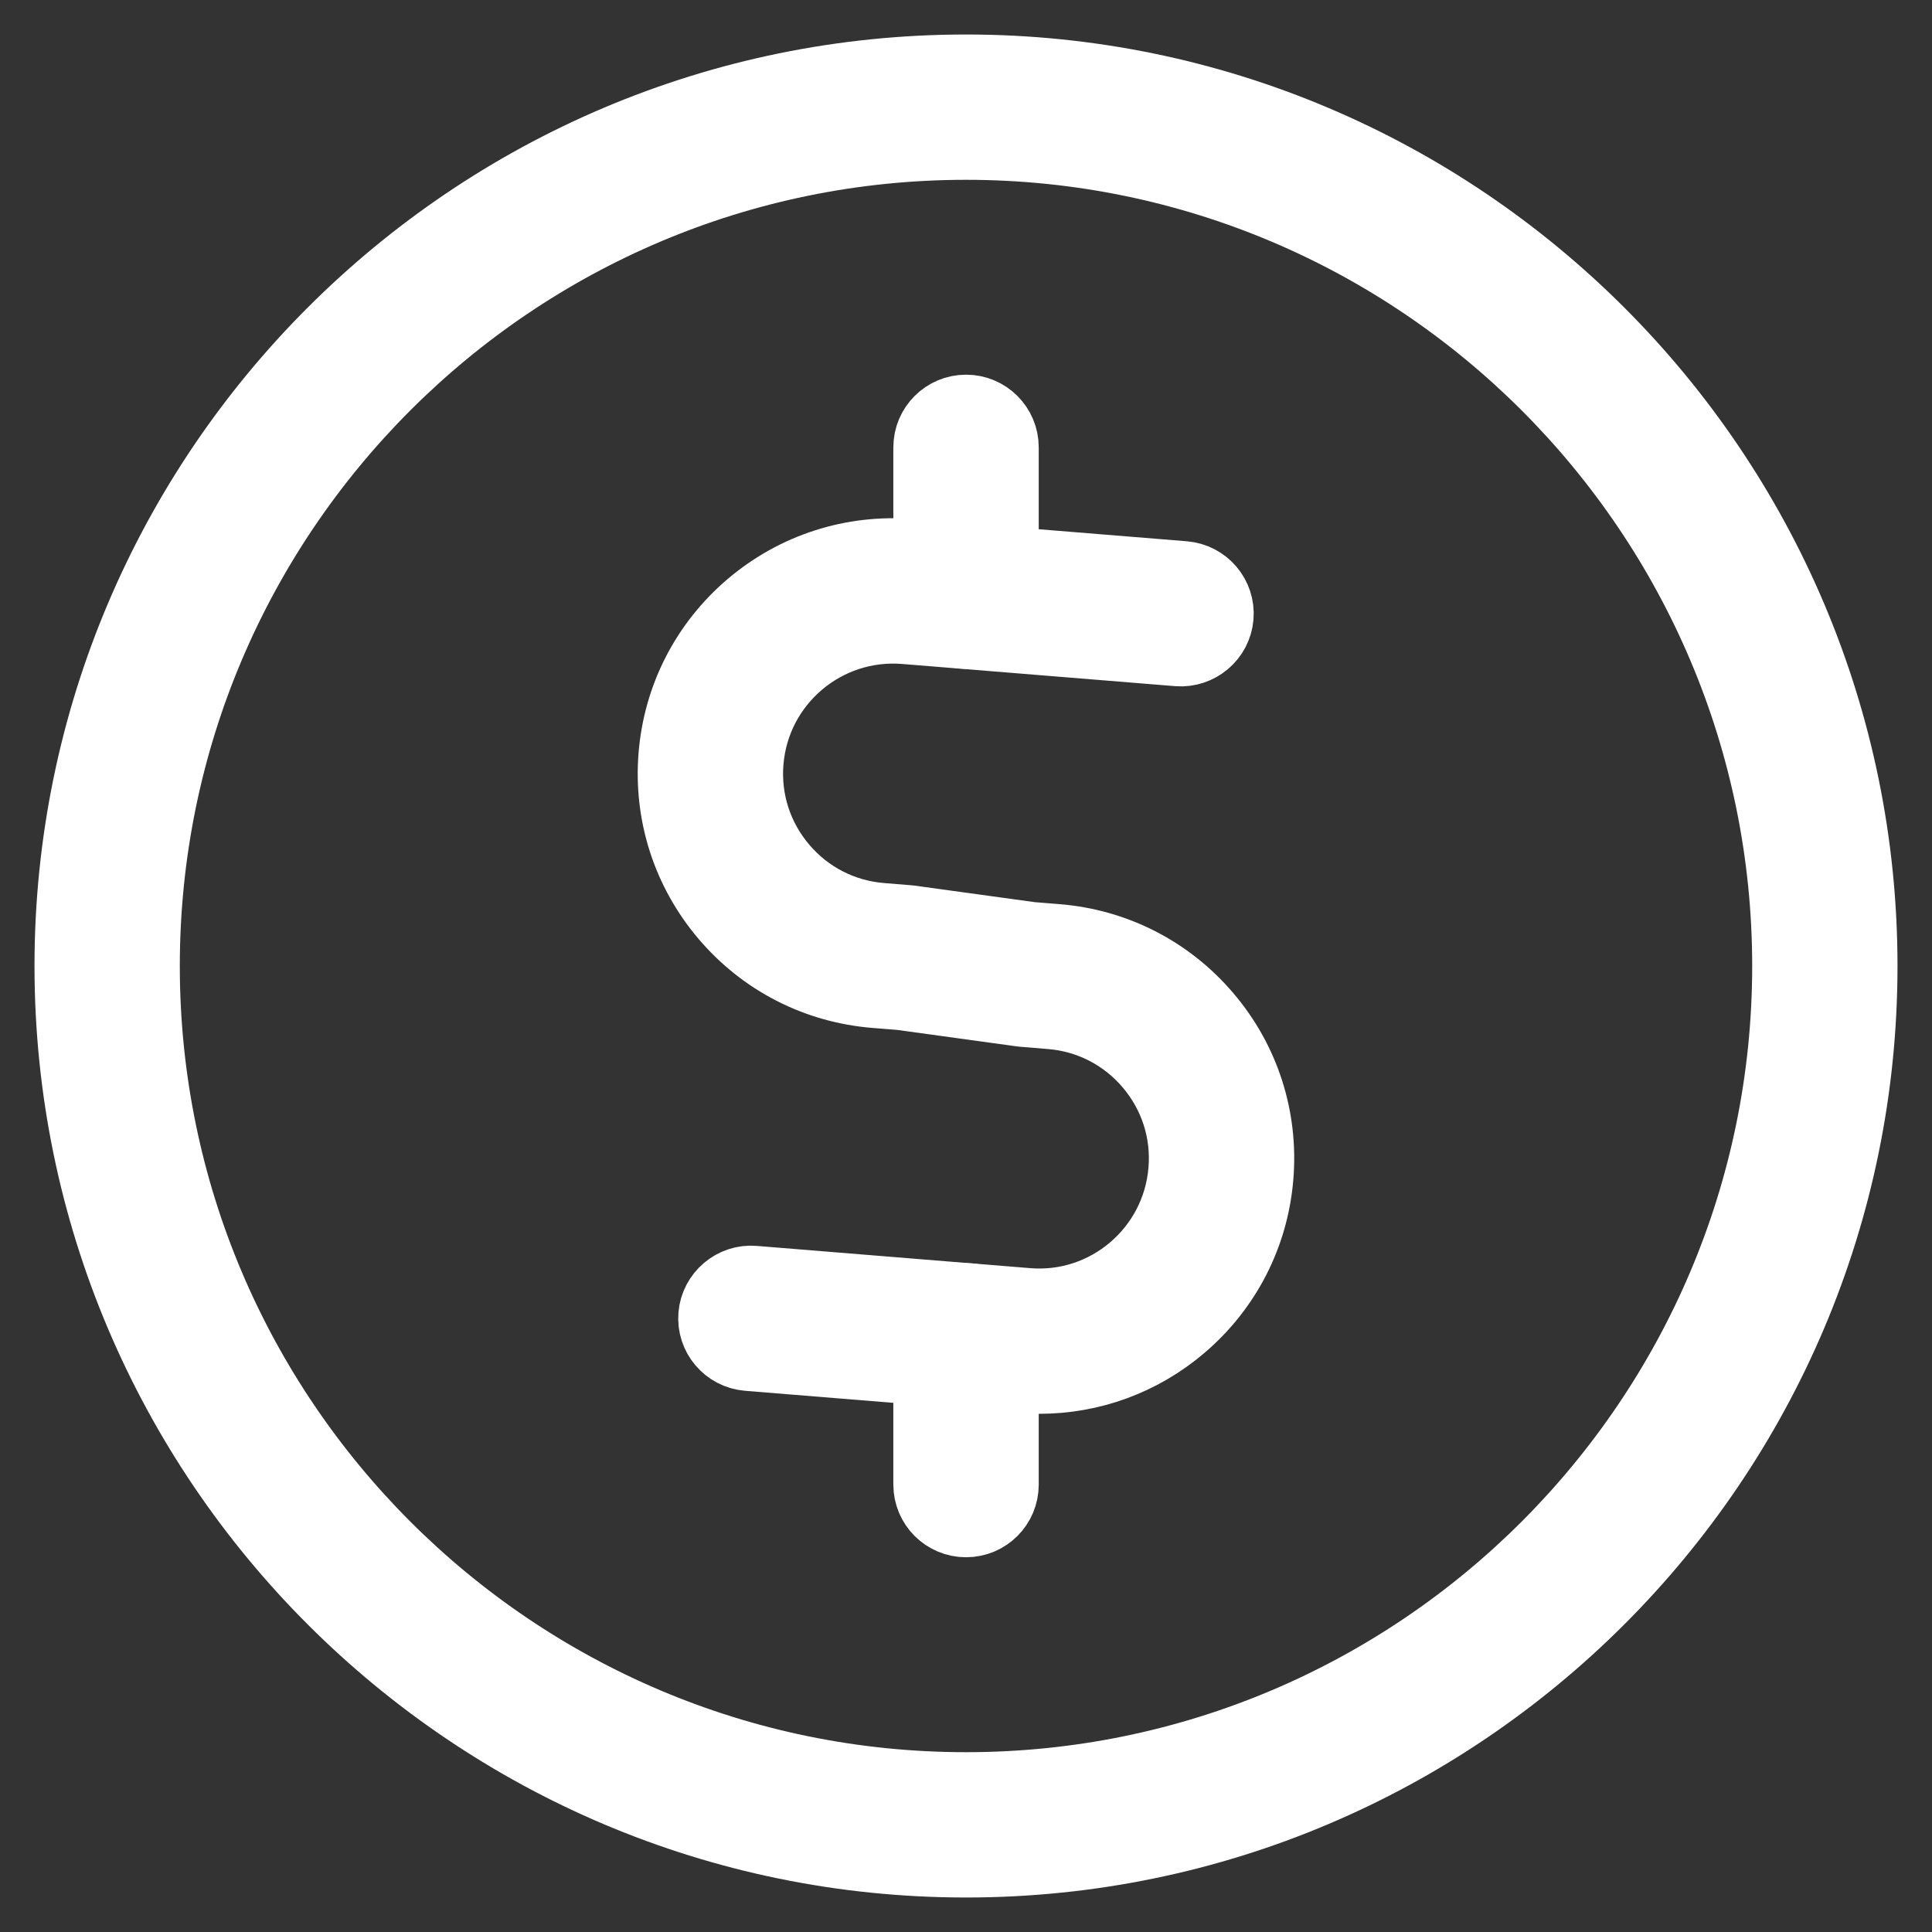
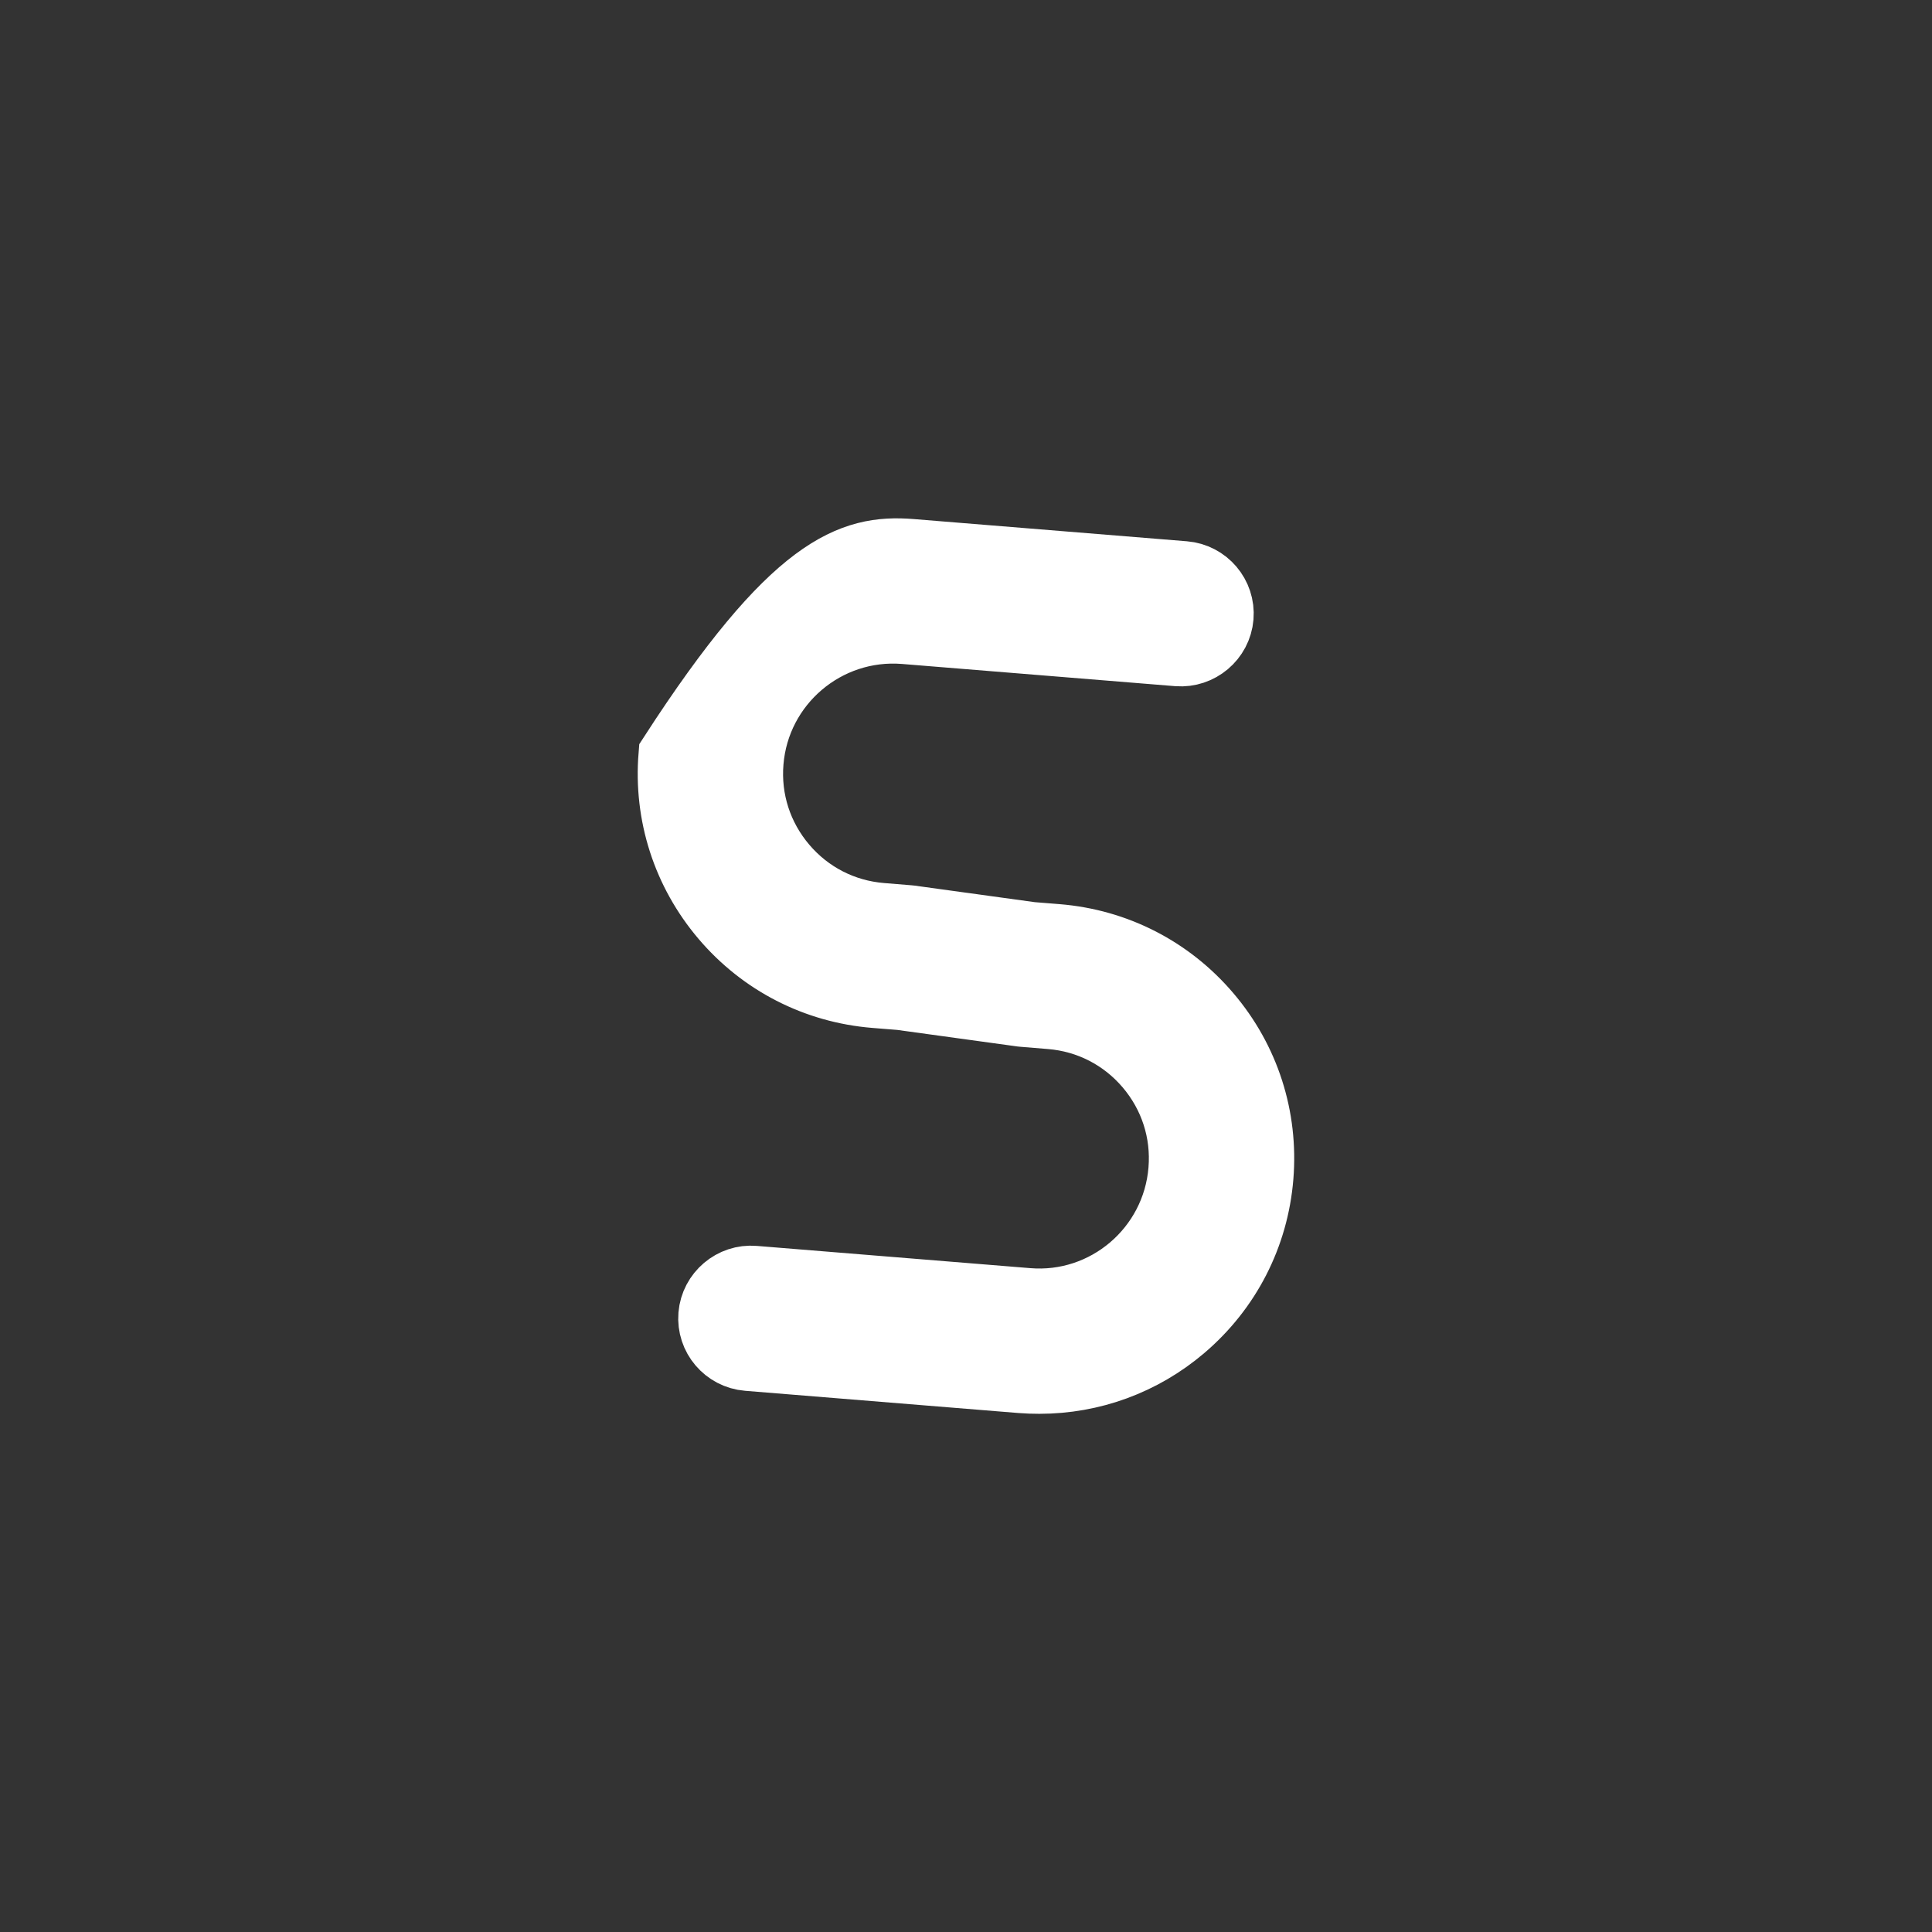
<svg xmlns="http://www.w3.org/2000/svg" width="28" height="28" viewBox="0 0 28 28" fill="none">
  <rect x="0" y="0" width="28" height="28" fill="#333333" stroke="none" />
-   <path d="M15.063 19.99C14.975 19.99 14.887 19.987 14.798 19.98L10.838 19.658C10.533 19.633 10.306 19.366 10.331 19.062C10.356 18.757 10.628 18.53 10.927 18.555L14.888 18.877C16.039 18.974 17.05 18.111 17.143 16.96C17.189 16.403 17.014 15.862 16.652 15.436C16.29 15.01 15.784 14.75 15.227 14.705L14.837 14.673C14.827 14.672 14.817 14.671 14.807 14.67L13.057 14.429L12.683 14.399C11.831 14.33 11.057 13.933 10.504 13.282C9.951 12.631 9.684 11.803 9.753 10.951C9.822 10.1 10.219 9.326 10.87 8.772C11.521 8.219 12.35 7.953 13.201 8.021L17.161 8.343C17.466 8.368 17.693 8.635 17.668 8.939C17.643 9.244 17.372 9.469 17.072 9.446L13.111 9.124C11.961 9.032 10.949 9.891 10.856 11.041C10.81 11.598 10.985 12.139 11.347 12.565C11.709 12.991 12.215 13.251 12.772 13.296L13.162 13.328C13.172 13.329 13.182 13.33 13.192 13.331L14.942 13.572L15.316 13.602C16.168 13.671 16.942 14.068 17.495 14.719C18.049 15.37 18.315 16.198 18.246 17.05C18.177 17.901 17.78 18.675 17.129 19.229C16.546 19.725 15.82 19.99 15.063 19.99Z" fill="white" stroke="white" />
-   <path d="M14.001 9.193C13.695 9.193 13.447 8.946 13.447 8.64V6.483C13.447 6.178 13.695 5.93 14.001 5.93C14.306 5.93 14.554 6.178 14.554 6.483V8.64C14.554 8.946 14.306 9.193 14.001 9.193Z" fill="white" stroke="white" />
-   <path d="M14.001 22.069C13.695 22.069 13.447 21.822 13.447 21.516V19.359C13.447 19.054 13.695 18.806 14.001 18.806C14.306 18.806 14.554 19.054 14.554 19.359V21.516C14.554 21.822 14.306 22.069 14.001 22.069Z" fill="white" stroke="white" />
-   <path d="M14 27C6.832 27 1 21.168 1 14C1 6.832 6.832 1 14 1C21.168 1 27 6.832 27 14C27 21.168 21.168 27 14 27ZM14 2.106C7.442 2.106 2.106 7.442 2.106 14C2.106 20.558 7.442 25.894 14 25.894C20.558 25.894 25.894 20.558 25.894 14C25.894 7.442 20.558 2.106 14 2.106Z" fill="white" stroke="white" />
+   <path d="M15.063 19.99C14.975 19.99 14.887 19.987 14.798 19.98L10.838 19.658C10.533 19.633 10.306 19.366 10.331 19.062C10.356 18.757 10.628 18.53 10.927 18.555L14.888 18.877C16.039 18.974 17.05 18.111 17.143 16.96C17.189 16.403 17.014 15.862 16.652 15.436C16.29 15.01 15.784 14.75 15.227 14.705L14.837 14.673C14.827 14.672 14.817 14.671 14.807 14.67L13.057 14.429L12.683 14.399C11.831 14.33 11.057 13.933 10.504 13.282C9.951 12.631 9.684 11.803 9.753 10.951C11.521 8.219 12.35 7.953 13.201 8.021L17.161 8.343C17.466 8.368 17.693 8.635 17.668 8.939C17.643 9.244 17.372 9.469 17.072 9.446L13.111 9.124C11.961 9.032 10.949 9.891 10.856 11.041C10.81 11.598 10.985 12.139 11.347 12.565C11.709 12.991 12.215 13.251 12.772 13.296L13.162 13.328C13.172 13.329 13.182 13.33 13.192 13.331L14.942 13.572L15.316 13.602C16.168 13.671 16.942 14.068 17.495 14.719C18.049 15.37 18.315 16.198 18.246 17.05C18.177 17.901 17.78 18.675 17.129 19.229C16.546 19.725 15.82 19.99 15.063 19.99Z" fill="white" stroke="white" />
</svg>